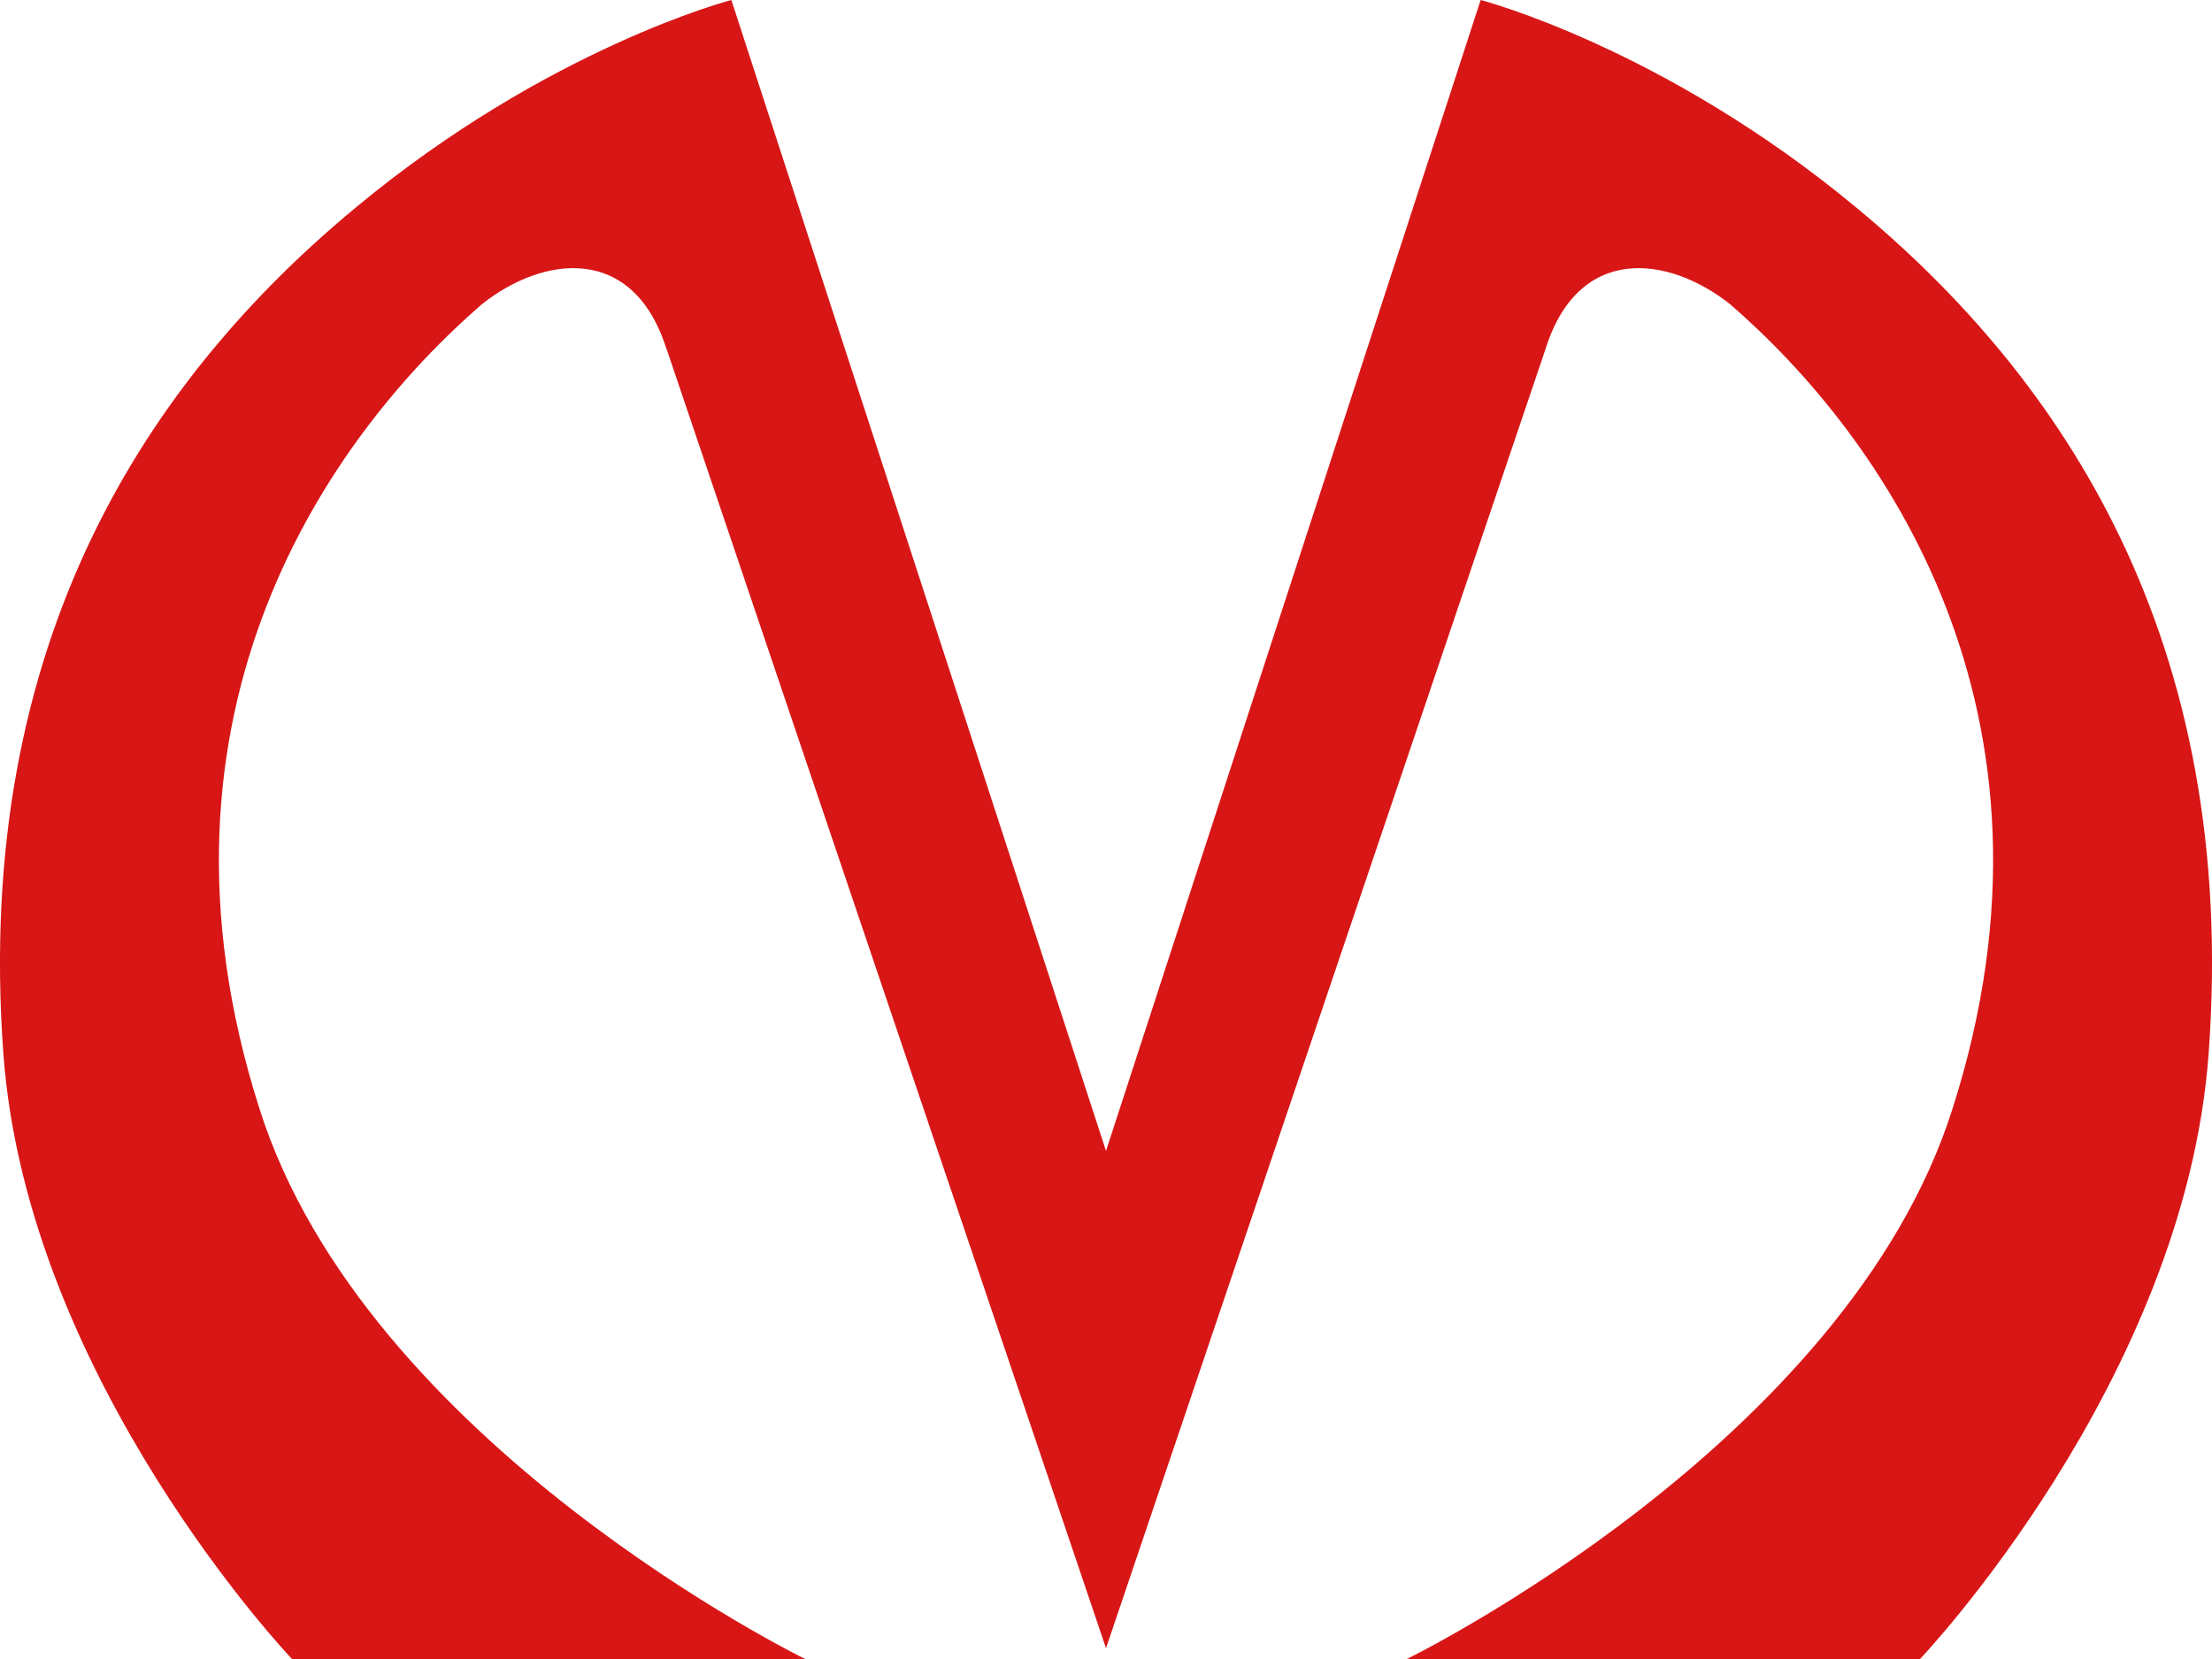
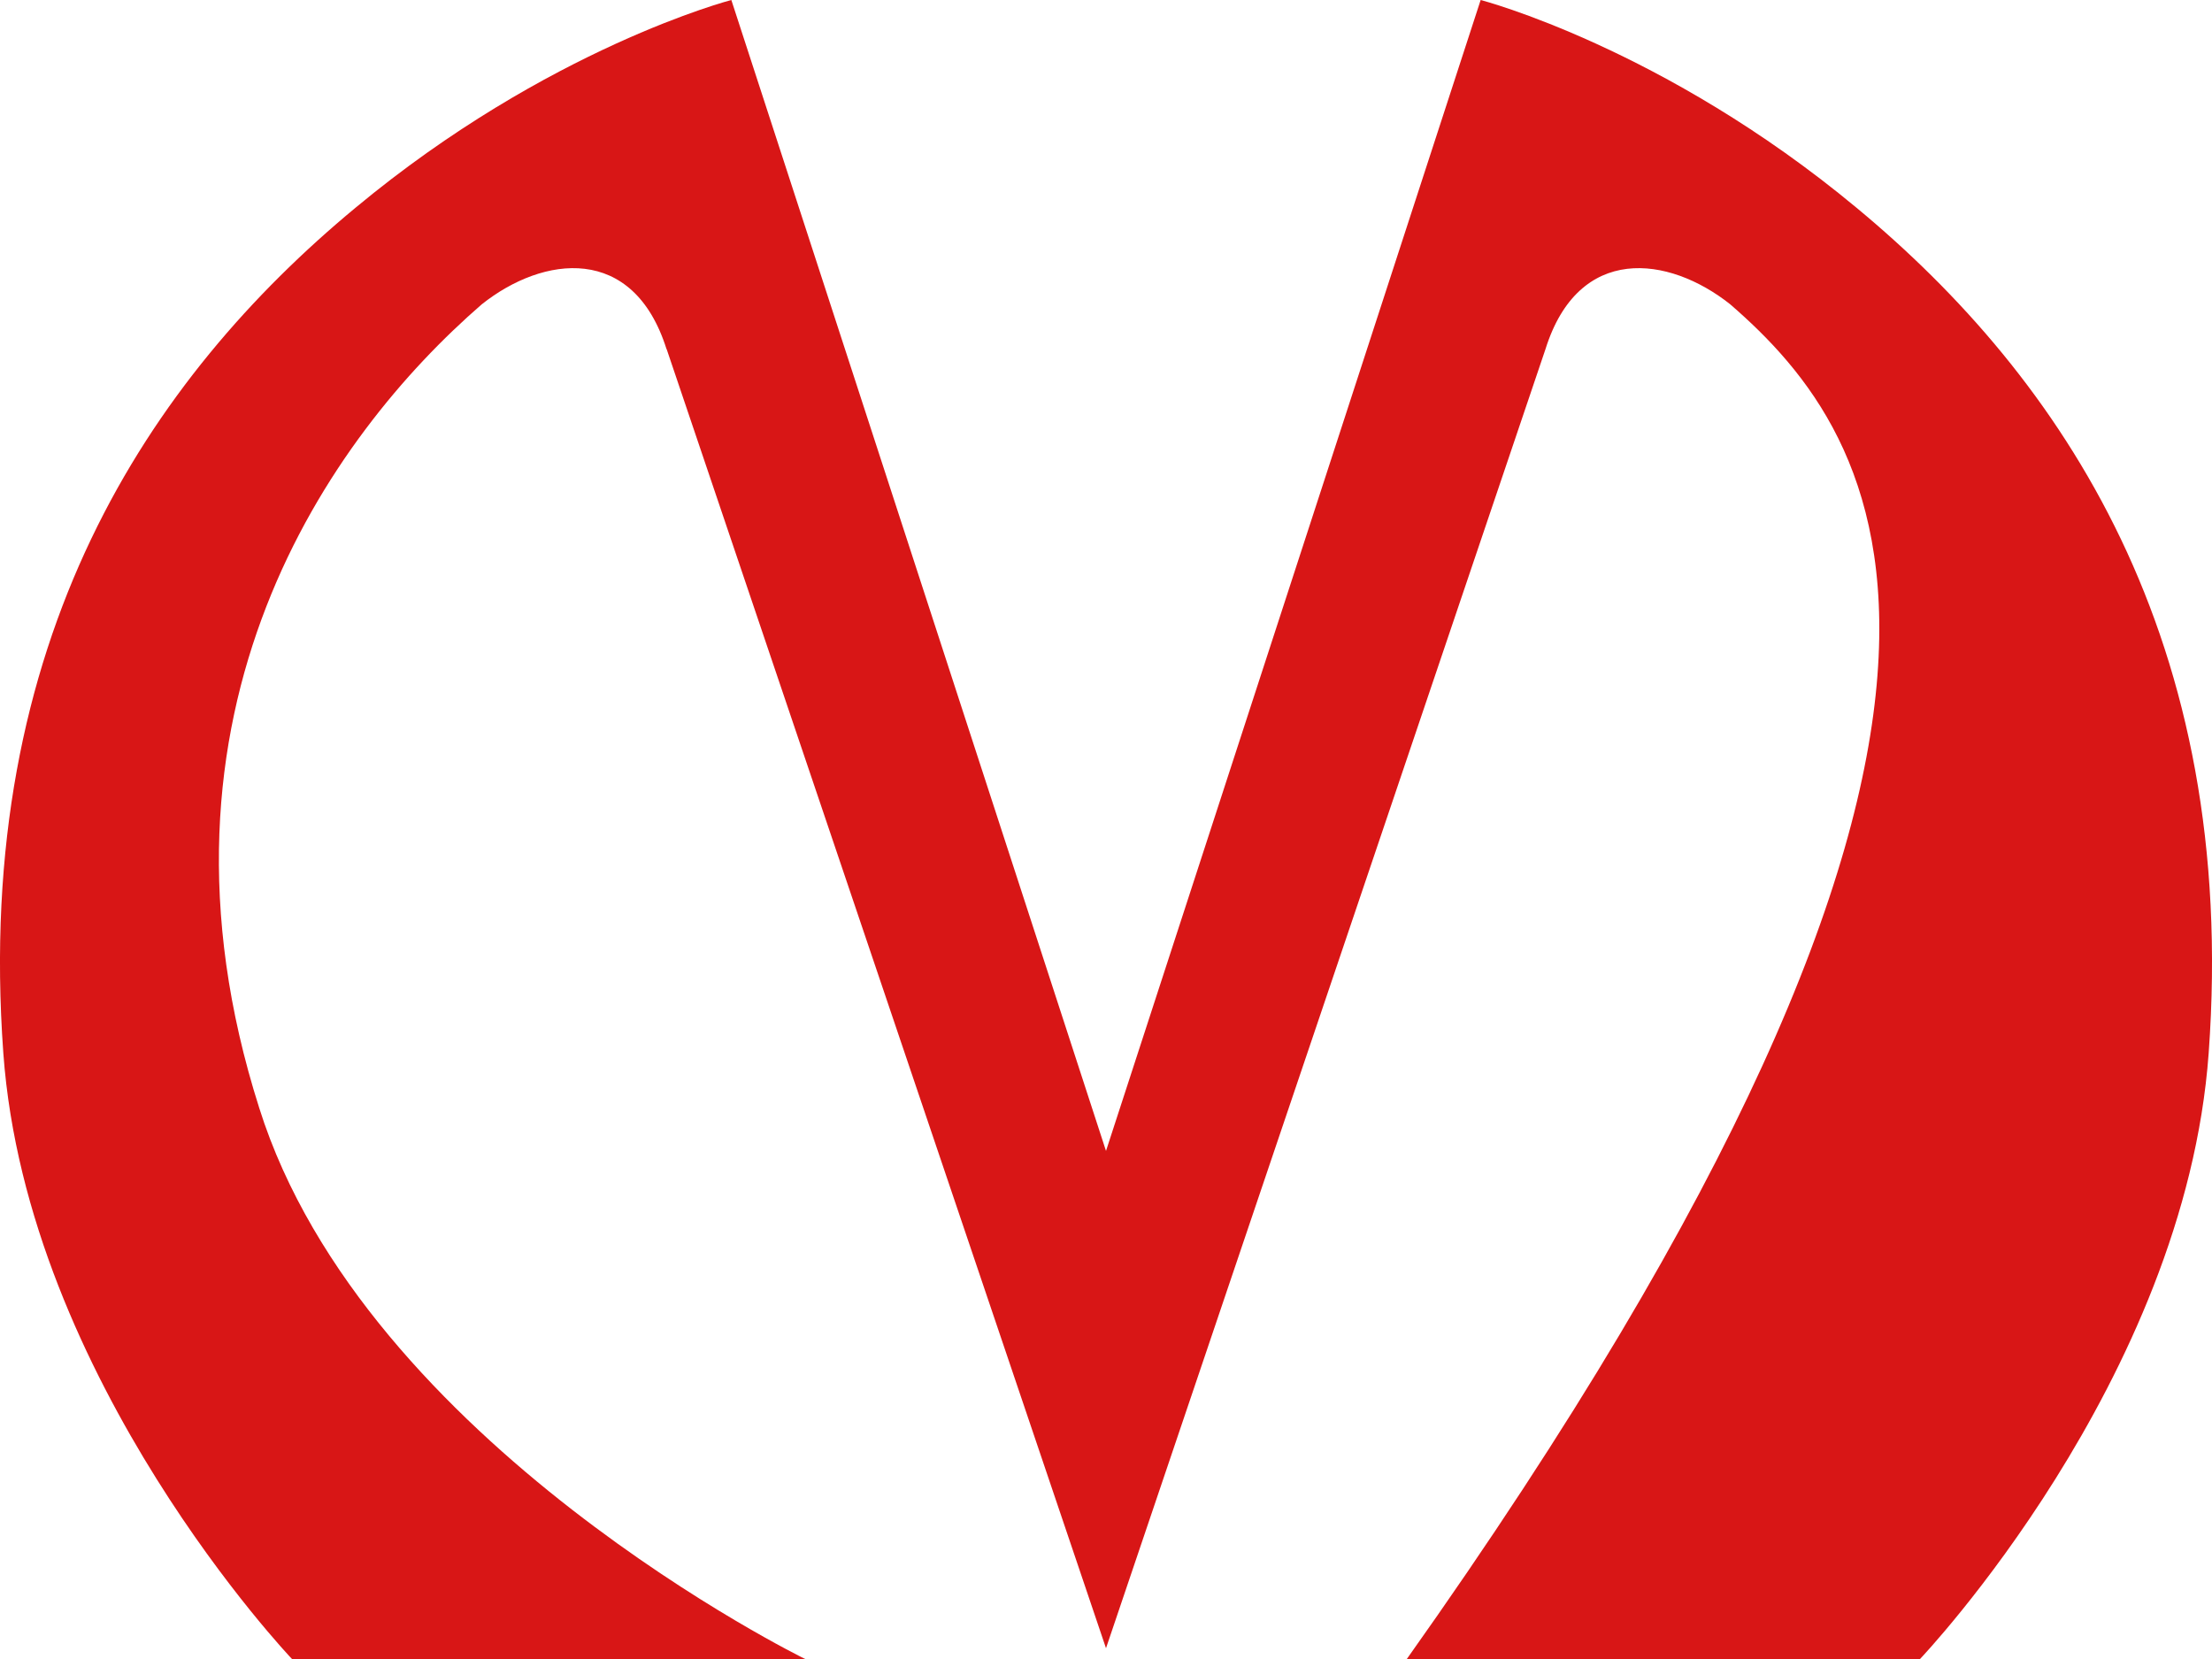
<svg xmlns="http://www.w3.org/2000/svg" width="16" height="12" viewBox="0 0 16 12" fill="none">
-   <path d="M4.821 2.525C4.581 1.763 3.93 1.847 3.485 2.201C2.389 3.151 0.961 5.144 1.875 8.014C2.64 10.445 5.824 12 5.824 12H2.112C2.112 12 0.195 9.986 0.024 7.617C-0.193 4.623 1.086 2.734 2.571 1.503C3.965 0.344 5.29 0 5.29 0L8 8.325L10.71 0C10.71 0 12.035 0.344 13.429 1.503C14.914 2.734 16.193 4.623 15.976 7.617C15.805 9.986 13.888 12 13.888 12H10.176C10.176 12 13.36 10.445 14.125 8.014C15.039 5.144 13.611 3.151 12.515 2.201C12.069 1.847 11.418 1.763 11.179 2.525C10.357 4.956 8 11.922 8 11.922C8 11.922 5.644 4.954 4.822 2.525H4.821Z" fill="#D81616" />
+   <path d="M4.821 2.525C4.581 1.763 3.93 1.847 3.485 2.201C2.389 3.151 0.961 5.144 1.875 8.014C2.64 10.445 5.824 12 5.824 12H2.112C2.112 12 0.195 9.986 0.024 7.617C-0.193 4.623 1.086 2.734 2.571 1.503C3.965 0.344 5.29 0 5.29 0L8 8.325L10.71 0C10.71 0 12.035 0.344 13.429 1.503C14.914 2.734 16.193 4.623 15.976 7.617C15.805 9.986 13.888 12 13.888 12H10.176C15.039 5.144 13.611 3.151 12.515 2.201C12.069 1.847 11.418 1.763 11.179 2.525C10.357 4.956 8 11.922 8 11.922C8 11.922 5.644 4.954 4.822 2.525H4.821Z" fill="#D81616" />
</svg>